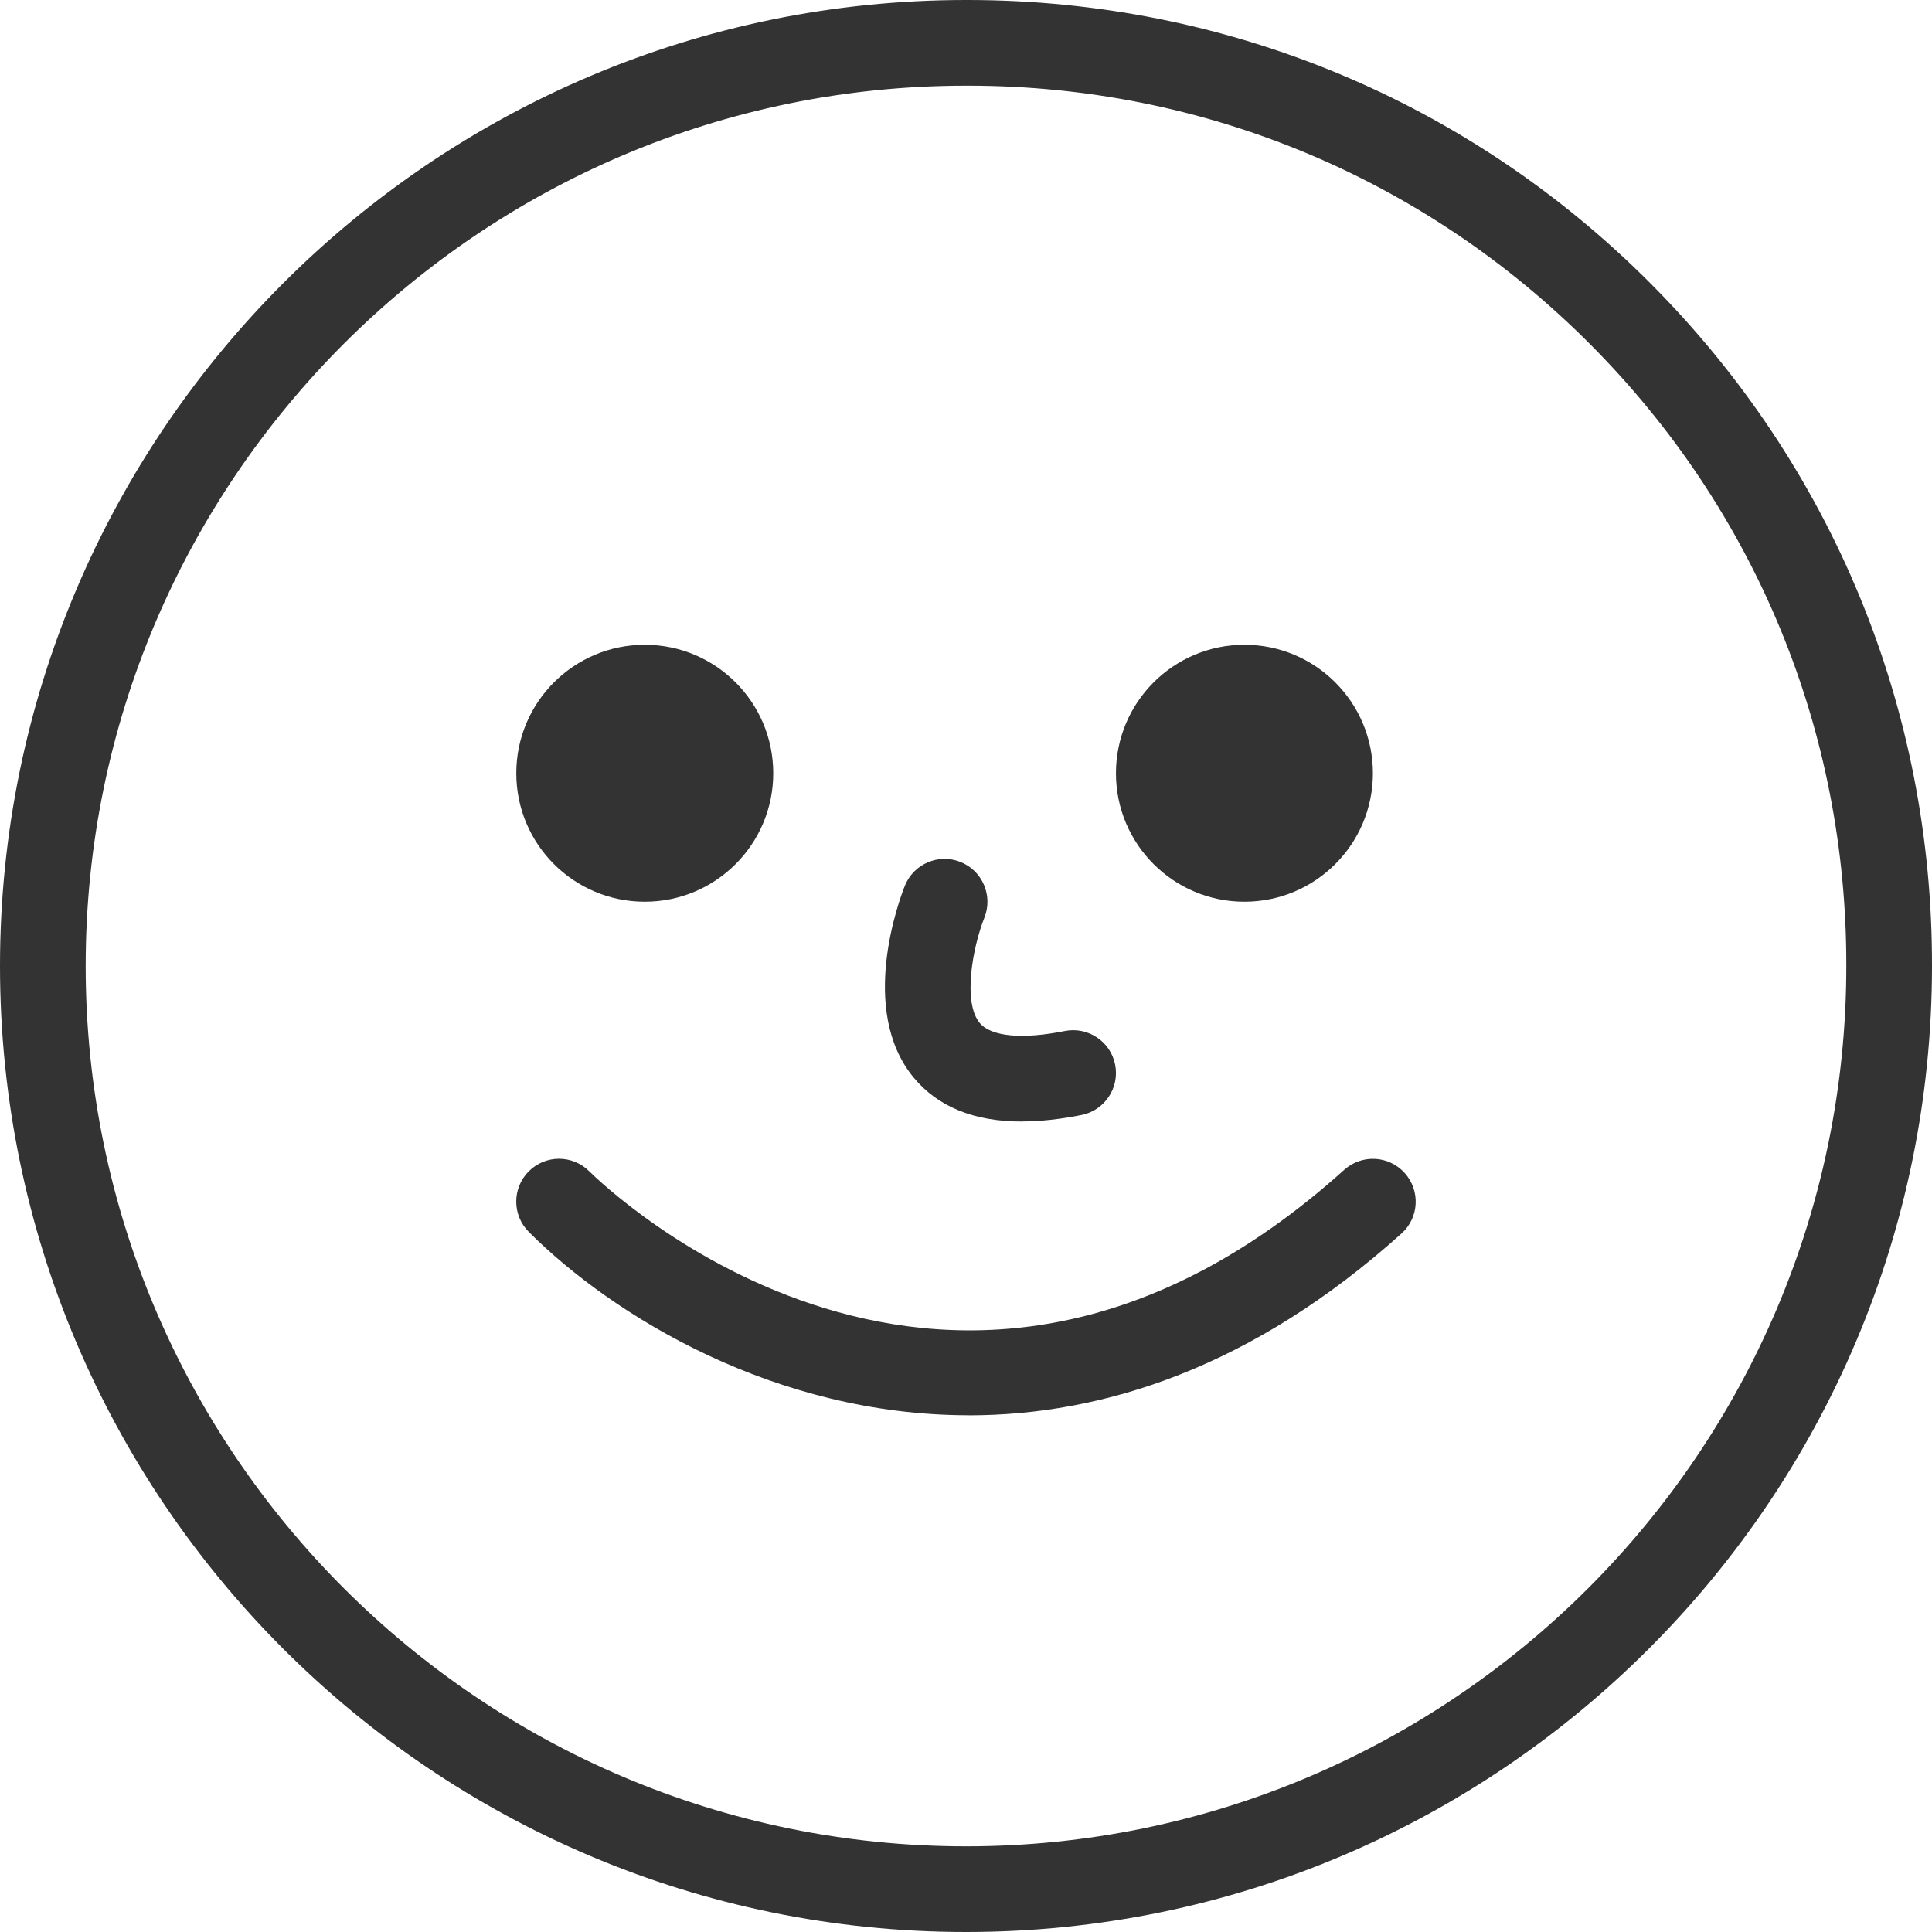
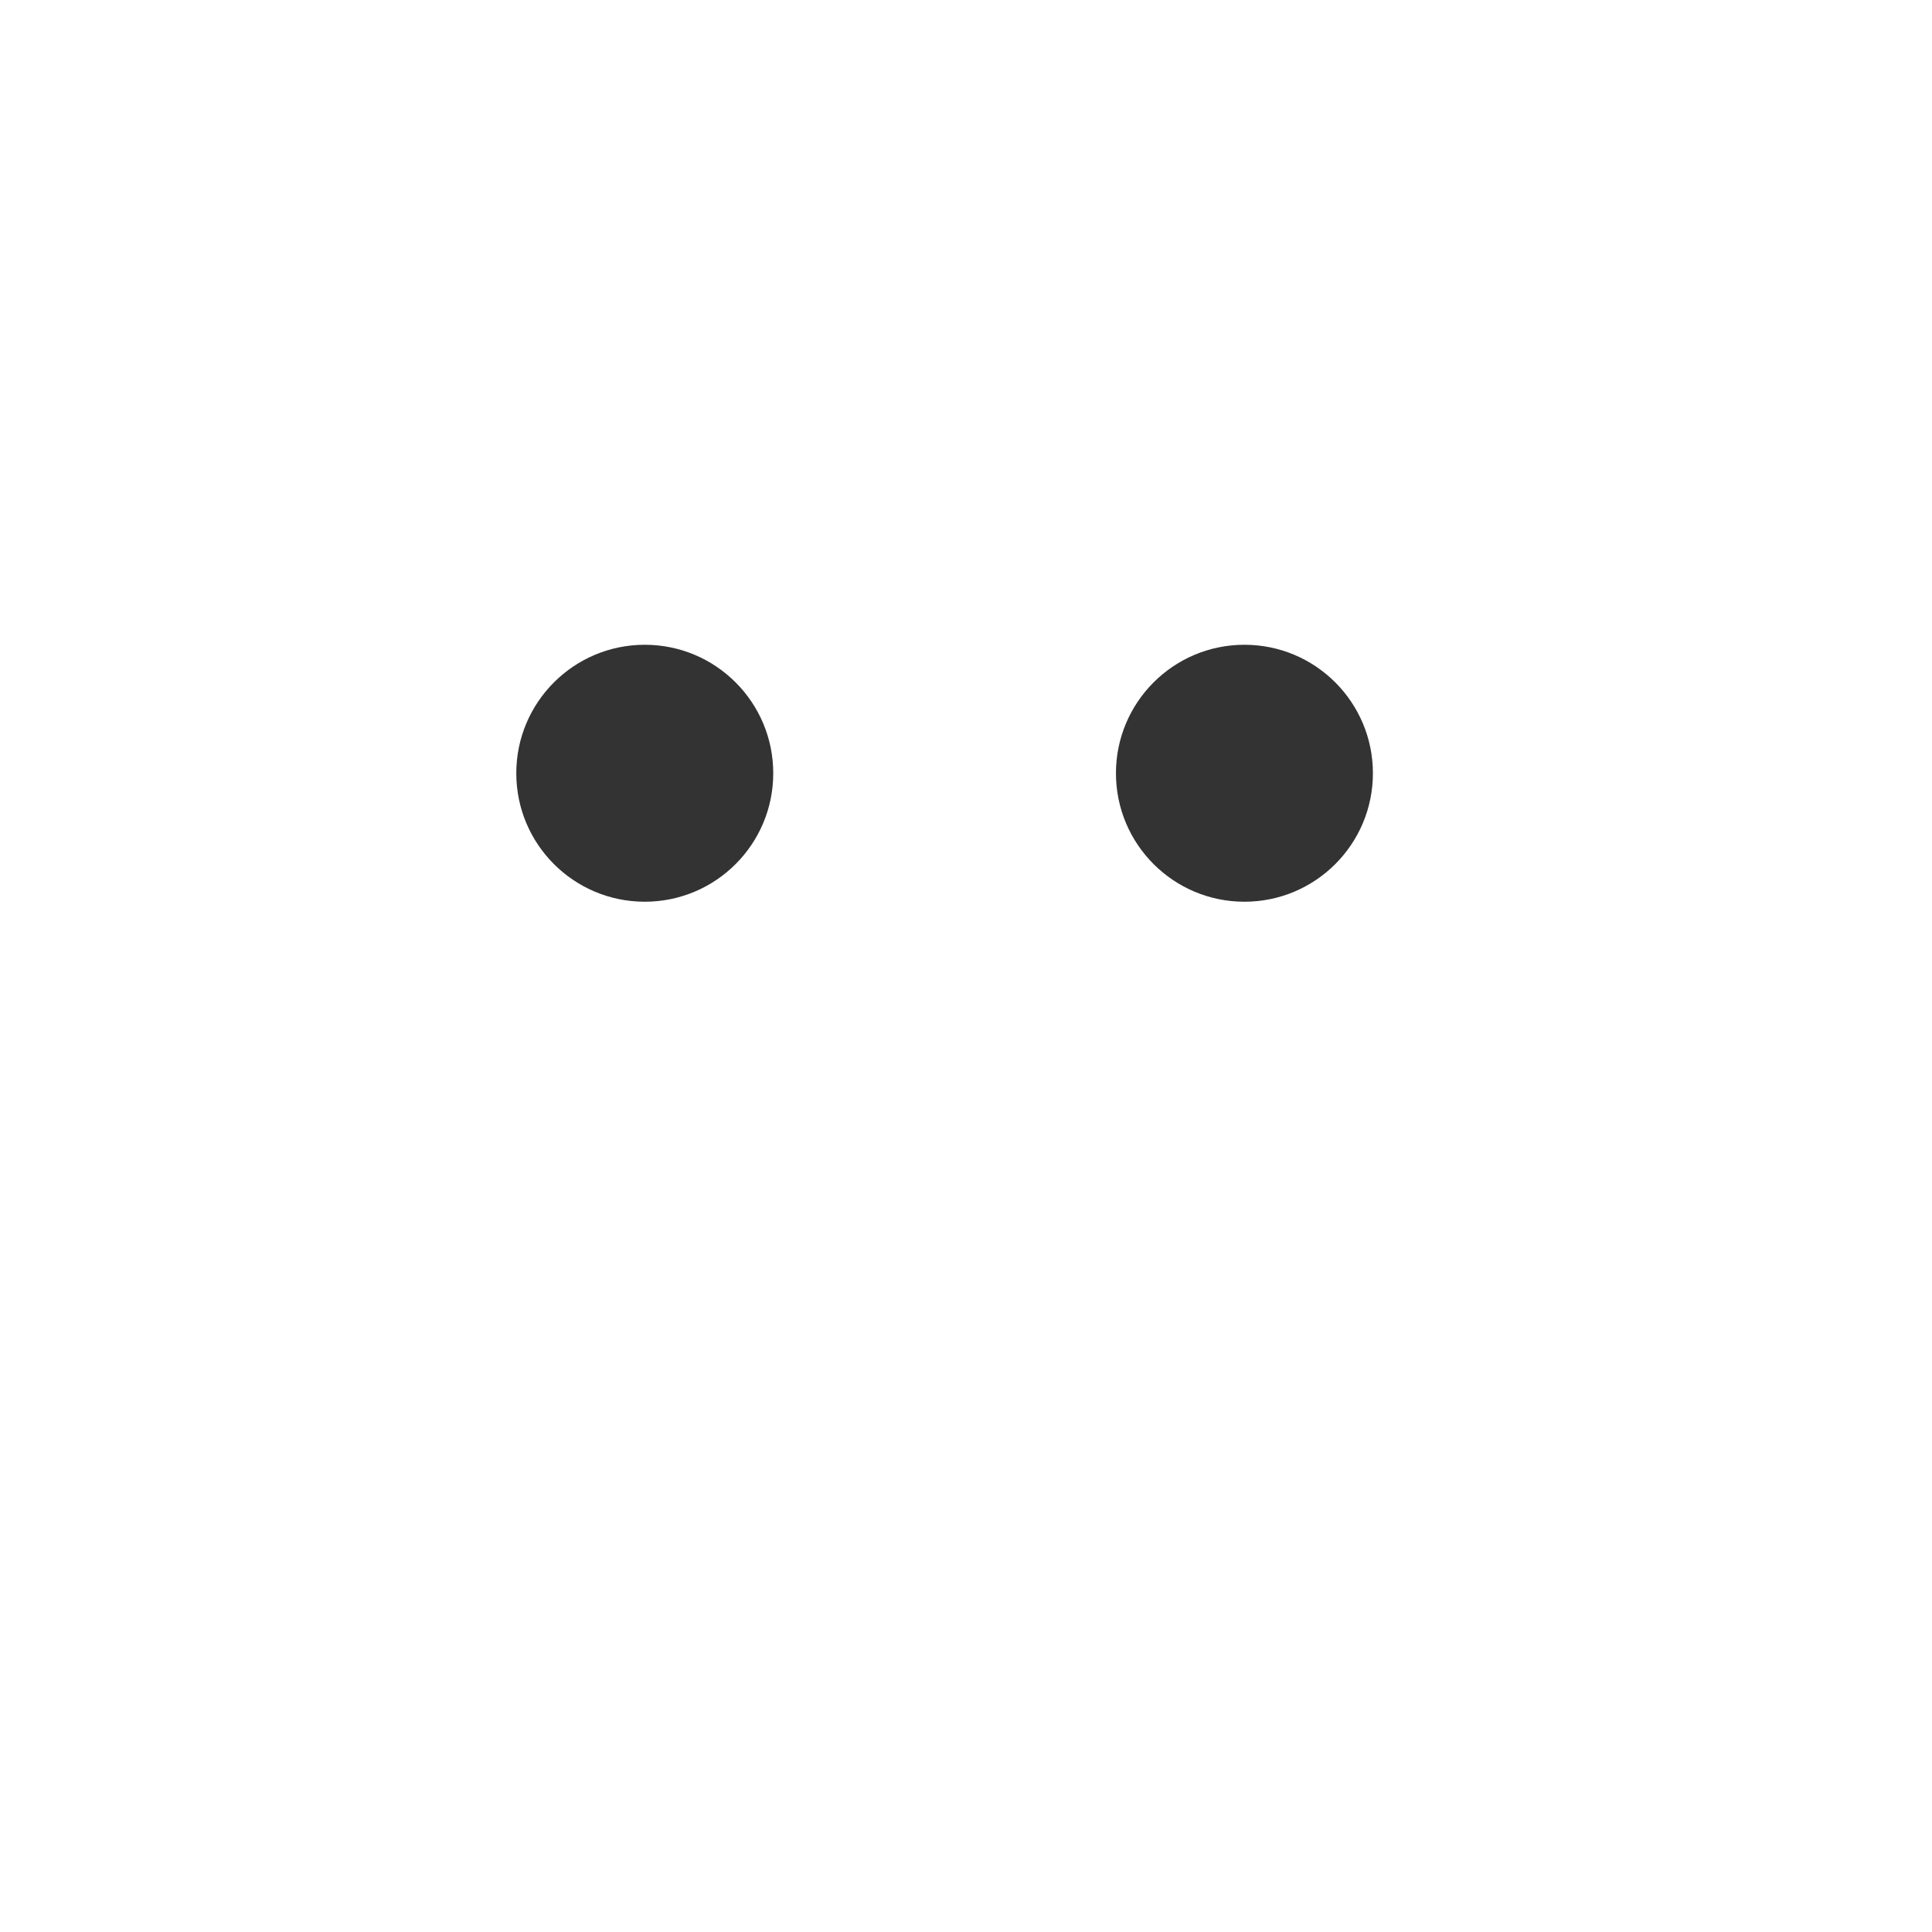
<svg xmlns="http://www.w3.org/2000/svg" version="1.1" width="260" height="260">
  <svg version="1.1" width="260" height="260">
    <svg id="SvgjsSvg1001" data-name="Layer 2" viewBox="0 0 260 260">
      <defs>
        <style>
      .cls-1 {
        fill: #333;
      }
    </style>
      </defs>
      <g id="SvgjsG1000" data-name="Layer 1">
        <g>
-           <path class="cls-1" d="M222.14,38.16C197.67,13.6,165.1,.06,130.39,0h-.39C58.3,0,0,58.3,0,130s58.3,130,130,130,130-58.3,130-130c.06-34.68-13.39-67.28-37.86-91.84Zm-92.14,210.31c-65.33,0-118.47-53.14-118.47-118.47S64.67,11.53,130,11.53h.39c31.58,.03,61.28,12.4,83.58,34.77,22.31,22.37,34.56,52.09,34.5,83.7,0,65.33-53.14,118.47-118.47,118.47Z" />
          <circle class="cls-1" cx="167.47" cy="104.06" r="17.29" />
          <circle class="cls-1" cx="86.77" cy="104.06" r="17.29" />
-           <path class="cls-1" d="M137.51,150.93c-6.4,0-11.27-1.97-14.53-5.89-7.57-9.11-1.88-24.15-1.21-25.83,1.18-2.96,4.54-4.39,7.49-3.21,2.95,1.18,4.39,4.53,3.22,7.48-1.62,4.1-2.93,11.44-.63,14.19,1.53,1.83,5.7,2.23,11.44,1.08,3.12-.62,6.16,1.4,6.78,4.52s-1.4,6.16-4.52,6.78c-2.9,.58-5.58,.87-8.03,.87Z" />
-           <path class="cls-1" d="M130.37,190.46c-26.01,0-47.84-13.31-59.21-24.68-2.25-2.25-2.25-5.9,0-8.15,2.25-2.25,5.89-2.25,8.14,0h0c1.97,1.95,48.82,47.3,101.6-.2,2.37-2.13,6.01-1.94,8.14,.43,2.13,2.37,1.94,6.01-.43,8.14-20.03,18.02-40.15,24.47-58.25,24.47Z" />
        </g>
      </g>
    </svg>
    <style>@media (prefers-color-scheme: light) { :root { filter: none; } }
</style>
  </svg>
  <style>@media (prefers-color-scheme: light) { :root { filter: none; } }
@media (prefers-color-scheme: dark) { :root { filter: contrast(0.385) brightness(4.5); } }
</style>
</svg>